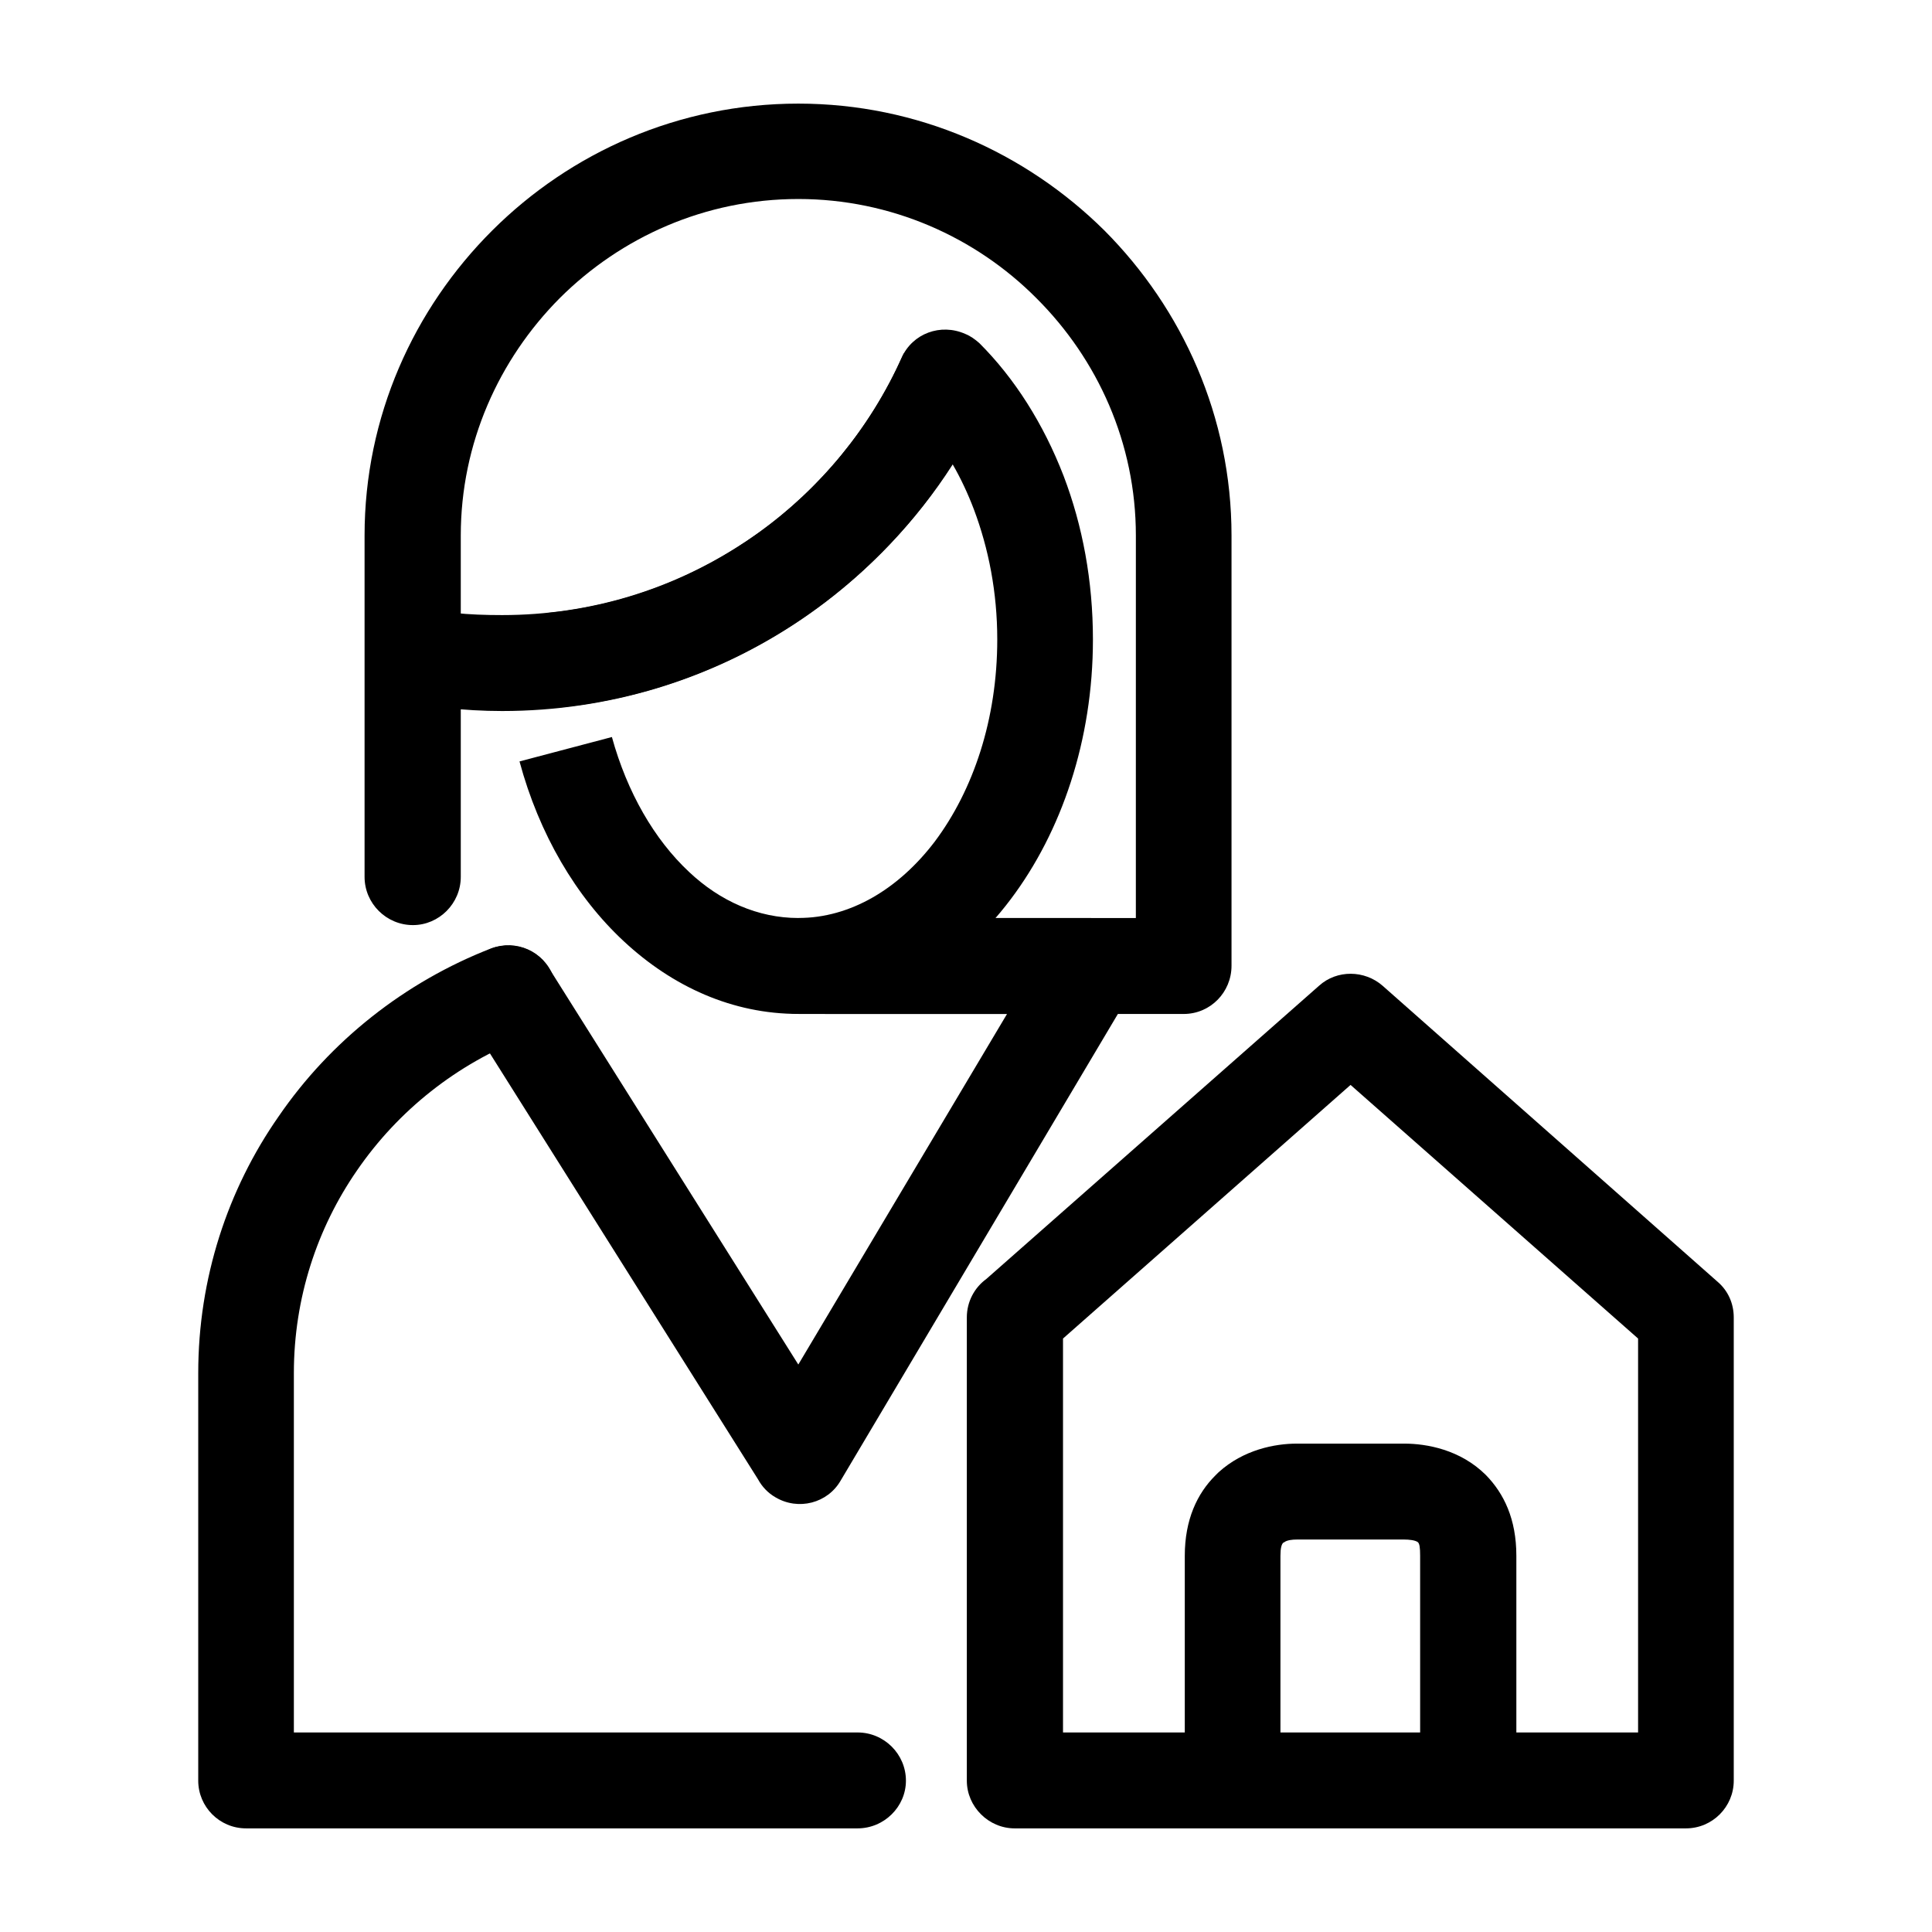
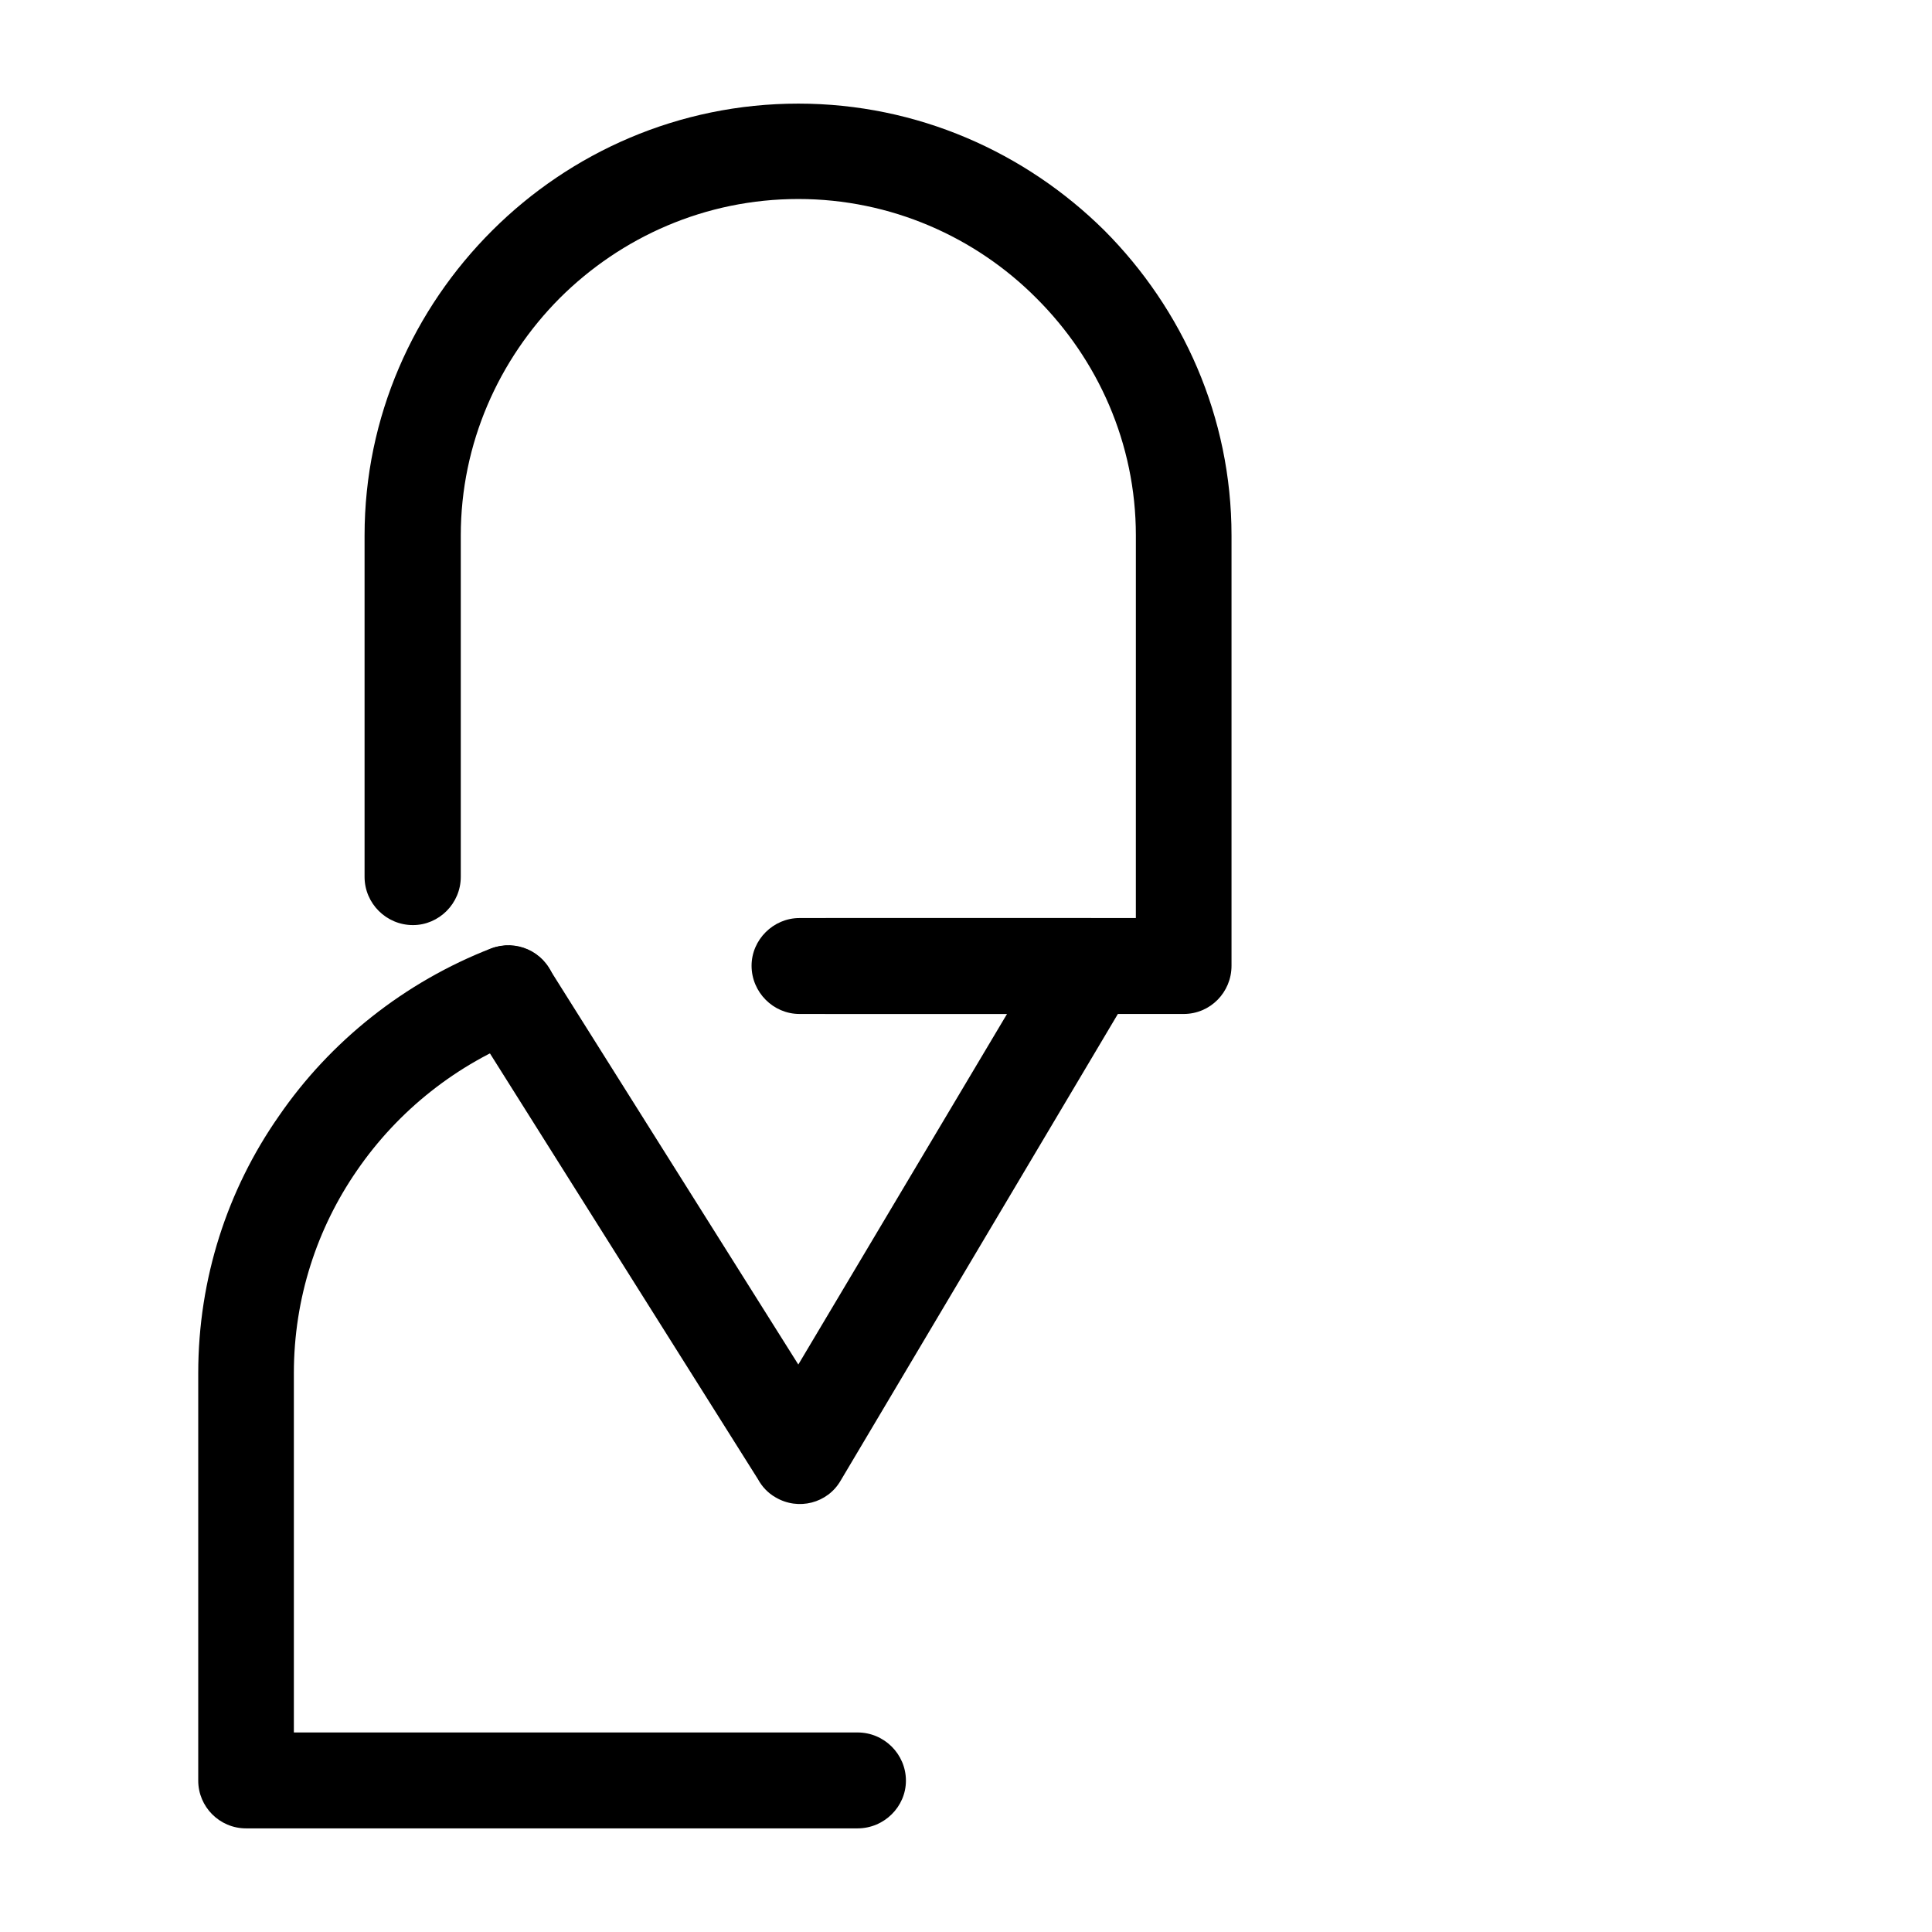
<svg xmlns="http://www.w3.org/2000/svg" fill="#000000" width="800px" height="800px" version="1.1" viewBox="144 144 512 512">
  <g>
    <path d="m266.11 376.38c0 7.039-5.762 12.781-12.676 12.781-7.059 0-12.82-5.742-12.82-12.781v-90.469c0-31.449 12.965-60.023 33.852-80.848 20.742-20.676 49.41-33.605 81.098-33.605 31.543 0 60.211 12.922 81.098 33.605 20.742 20.824 33.703 49.398 33.703 80.848v114.02c0 7.039-5.617 12.781-12.676 12.781h-94.781c-6.914 0-12.676-5.742-12.676-12.781 0-6.891 5.762-12.637 12.676-12.637h82.105l0.004-101.38c0-24.414-10.082-46.672-26.359-62.895-16.141-16.23-38.609-26.281-63.094-26.281-24.633 0-46.961 10.051-63.234 26.277-16.133 16.227-26.219 38.484-26.219 62.895z" />
    <path d="m371.26 603.12c7.059 0 12.82 5.742 12.82 12.781 0 6.891-5.762 12.637-12.82 12.637h-162.05c-7.059 0-12.676-5.742-12.676-12.637v-107.99c0-25.129 7.777-48.684 21.316-68.066 13.684-19.961 33.418-35.613 56.32-44.516 6.625-2.438 13.828 0.719 16.418 7.324 2.449 6.465-0.719 13.785-7.203 16.227-18.293 7.039-33.852 19.387-44.797 35.328-10.516 15.219-16.711 33.746-16.711 53.707v95.211h149.38z" />
-     <path d="m289.02 306.44c20.742-2.012 39.902-9.621 56.035-21.25 16.277-11.773 29.527-27.715 37.883-46.387 2.883-6.465 10.375-9.191 16.852-6.316 1.441 0.574 2.594 1.438 3.742 2.438 9.359 9.336 17 21.398 22.328 35.18 5.043 13.211 7.777 27.859 7.777 43.367 0 26.711-8.352 50.98-21.75 68.785-14.117 18.812-34.137 30.445-56.32 30.445-17.426 0-33.273-7.18-46.238-19.242-12.676-11.773-22.469-28.434-27.652-47.676l24.484-6.465c4.035 14.645 11.234 27.141 20.453 35.754 8.211 7.754 18.293 12.207 28.953 12.207 13.828 0 26.648-7.754 36.152-20.25 10.227-13.645 16.566-32.457 16.566-53.566 0-12.496-2.301-24.129-6.191-34.465-1.582-4.168-3.457-8.188-5.617-11.922-9.652 15.078-22.184 28.148-36.734 38.629-19.59 14.07-42.926 23.406-68.129 25.852z" />
-     <path d="m406.7 247.71c-11.09 25.277-29.387 46.812-52.285 61.746-22.184 14.504-48.828 22.973-77.352 22.973-5.043 0-10.082-0.289-15.27-0.863-5.184-0.574-10.227-1.438-15.125-2.445l5.473-24.703c4.035 0.863 8.211 1.582 12.242 2.012 4.031 0.43 8.211 0.574 12.676 0.574 23.477 0 45.227-6.891 63.523-18.812 18.867-12.207 33.852-29.871 42.926-50.547z" />
-     <path d="m405.4 482.93 88.156-77.691c4.758-4.309 12.102-4.168 16.852 0l88.73 78.406c2.883 2.445 4.324 5.891 4.324 9.477v122.78c0 6.891-5.617 12.637-12.676 12.637h-177.89c-6.914 0-12.676-5.742-12.676-12.637v-122.78c0-4.16 2.016-7.894 5.184-10.191zm96.512-51.414-76.203 67.211v104.4h152.4v-104.4z" />
    <path d="m355.85 412.71c-6.914 0-12.676-5.742-12.676-12.781 0-6.891 5.762-12.637 12.676-12.637h77.207c7.059 0 12.82 5.742 12.82 12.637 0 2.731-0.867 5.168-2.301 7.18l-76.781 129.24c-3.457 6.031-11.234 8.039-17.285 4.453-2.016-1.148-3.602-2.871-4.609-4.742l-76.918-122.2c-3.742-5.891-1.875-13.645 4.035-17.375 5.906-3.734 13.684-1.863 17.426 4.019l66.117 105.11 55.312-92.906z" />
-     <path d="m457.98 615.9v-59.594c0-9.621 3.316-16.516 8.066-21.254 0.289-0.289 0.574-0.574 0.867-0.863 6.625-6.031 14.977-7.613 20.742-7.613h28.52c5.906 0 14.836 1.582 21.609 8.328 4.758 4.883 8.066 11.633 8.066 21.398v59.594h-25.496l-0.004-59.59c0-2.156-0.145-3.16-0.574-3.594-0.719-0.574-2.449-0.719-3.602-0.719h-28.52c-1.152 0-2.594 0.145-3.316 0.719l-0.289 0.145c-0.434 0.434-0.719 1.438-0.719 3.445v59.594l-25.352 0.008z" />
  </g>
</svg>